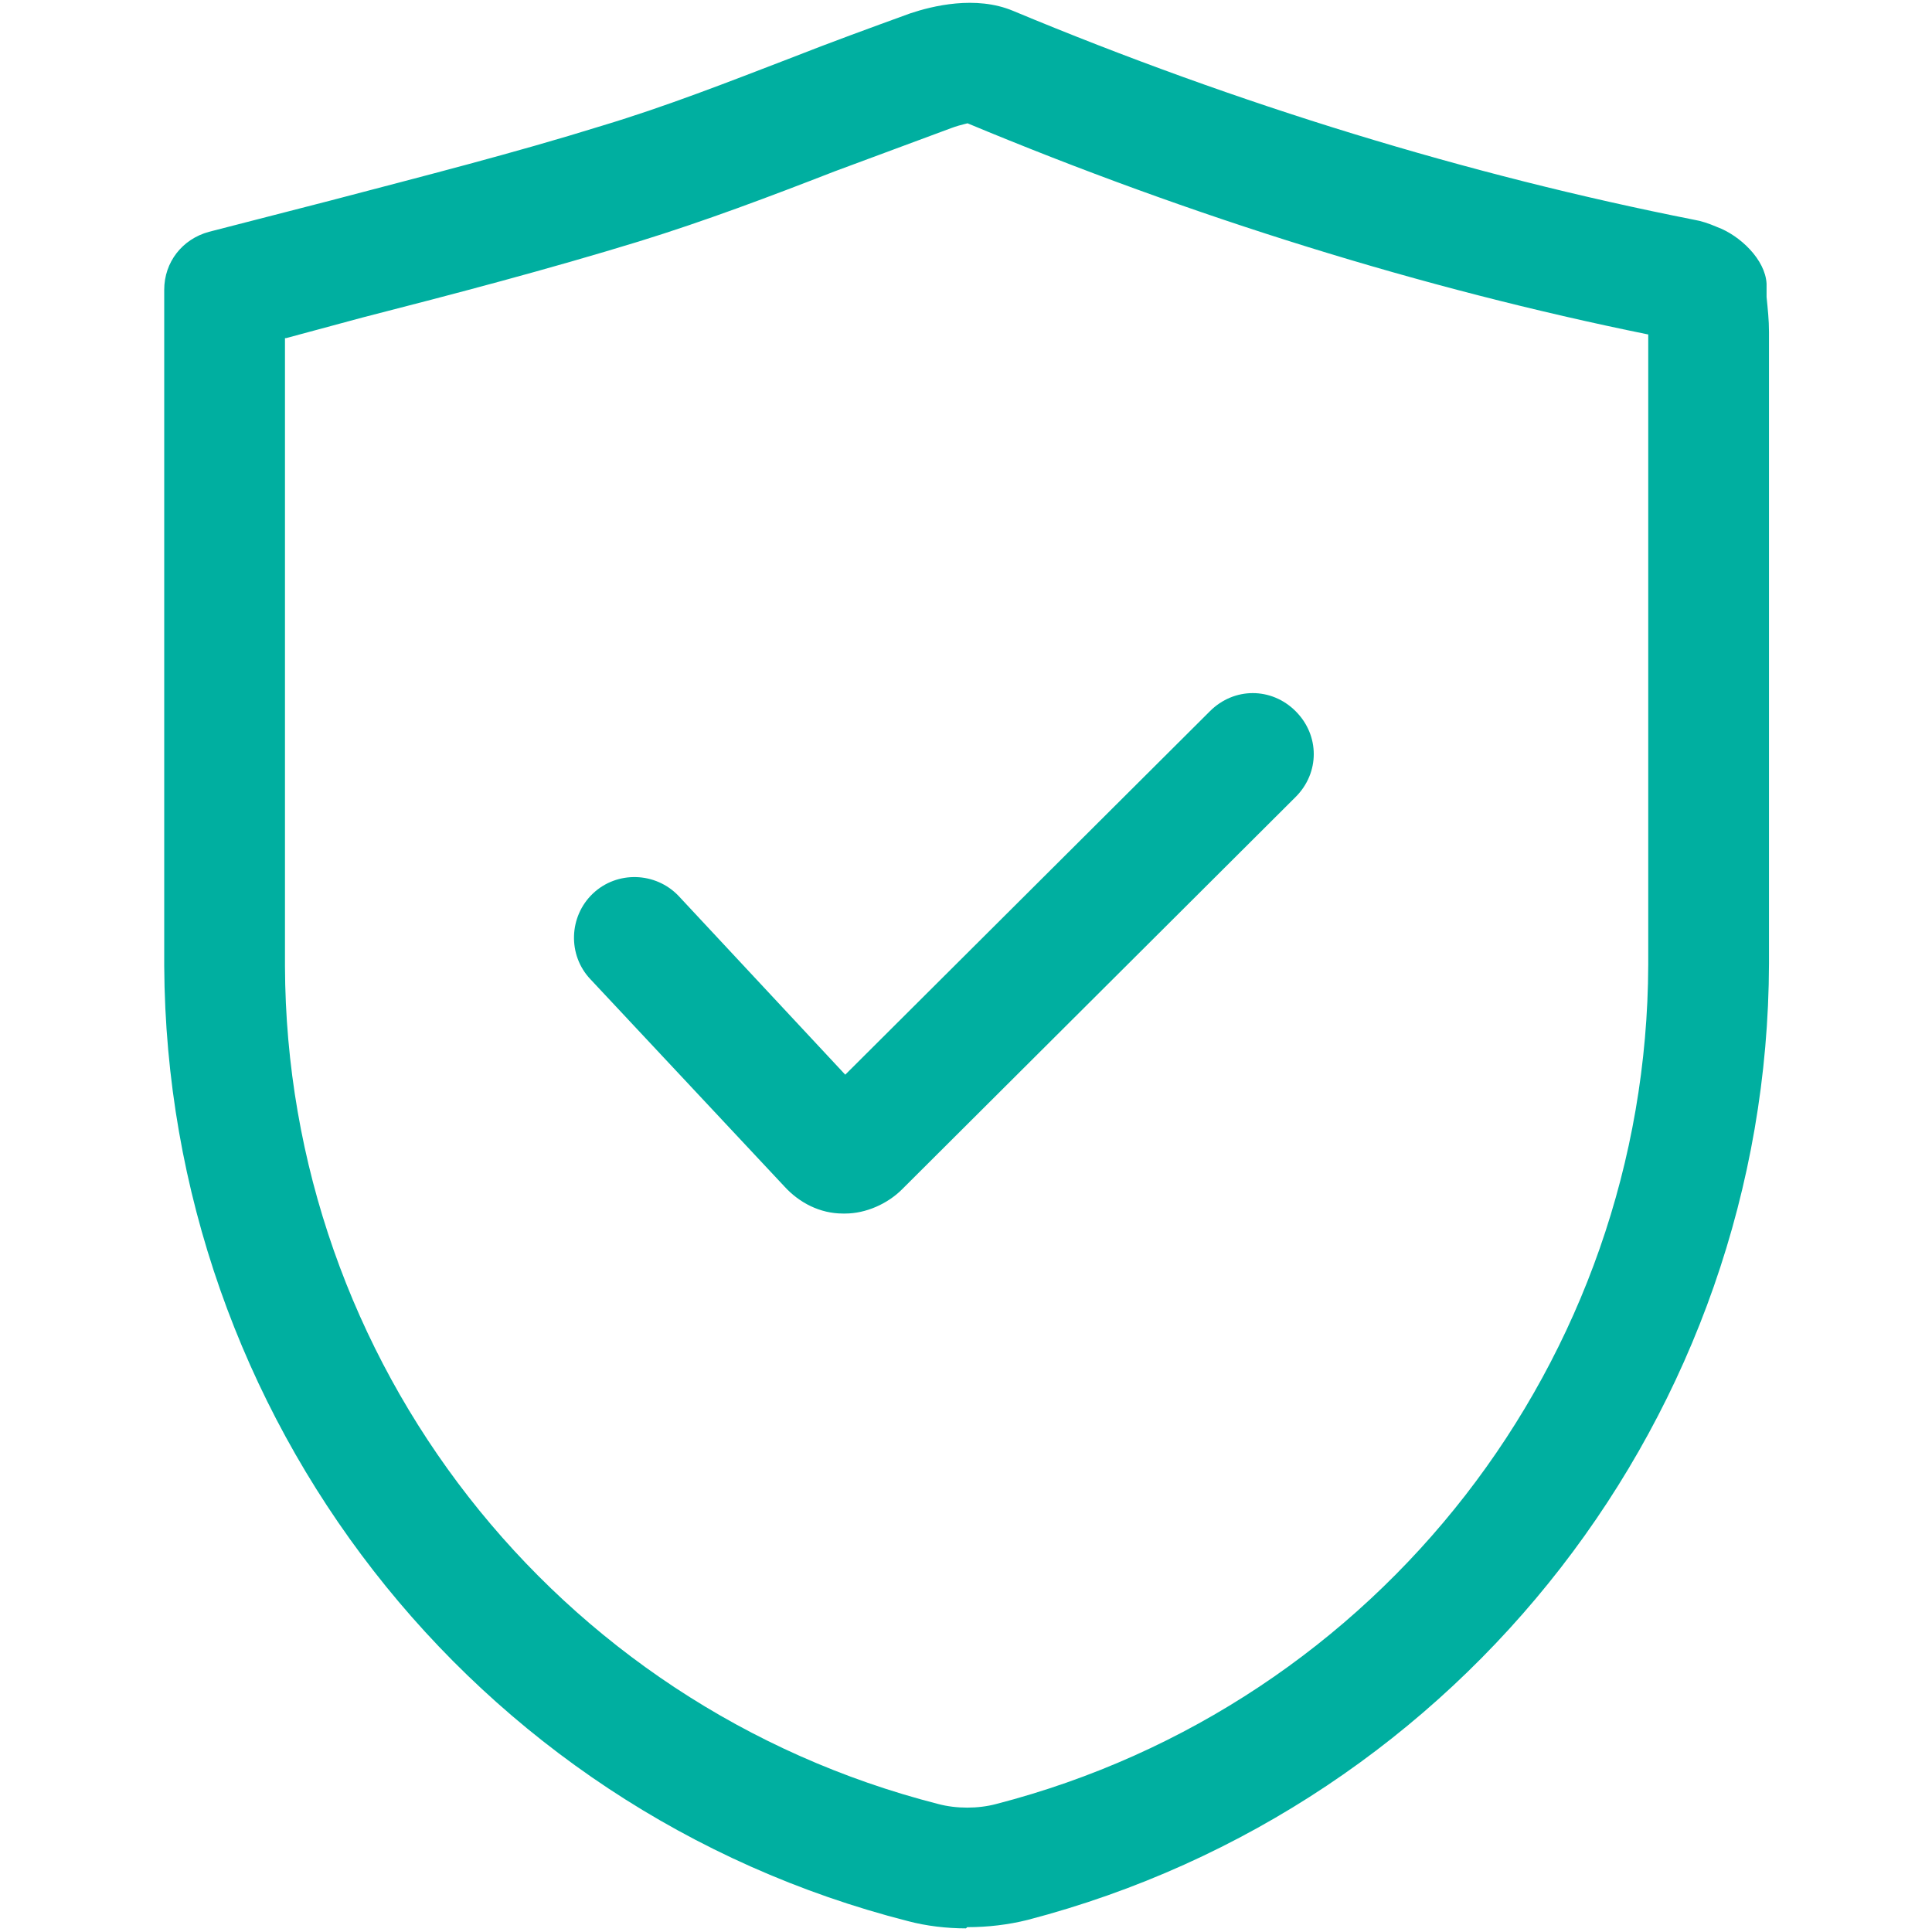
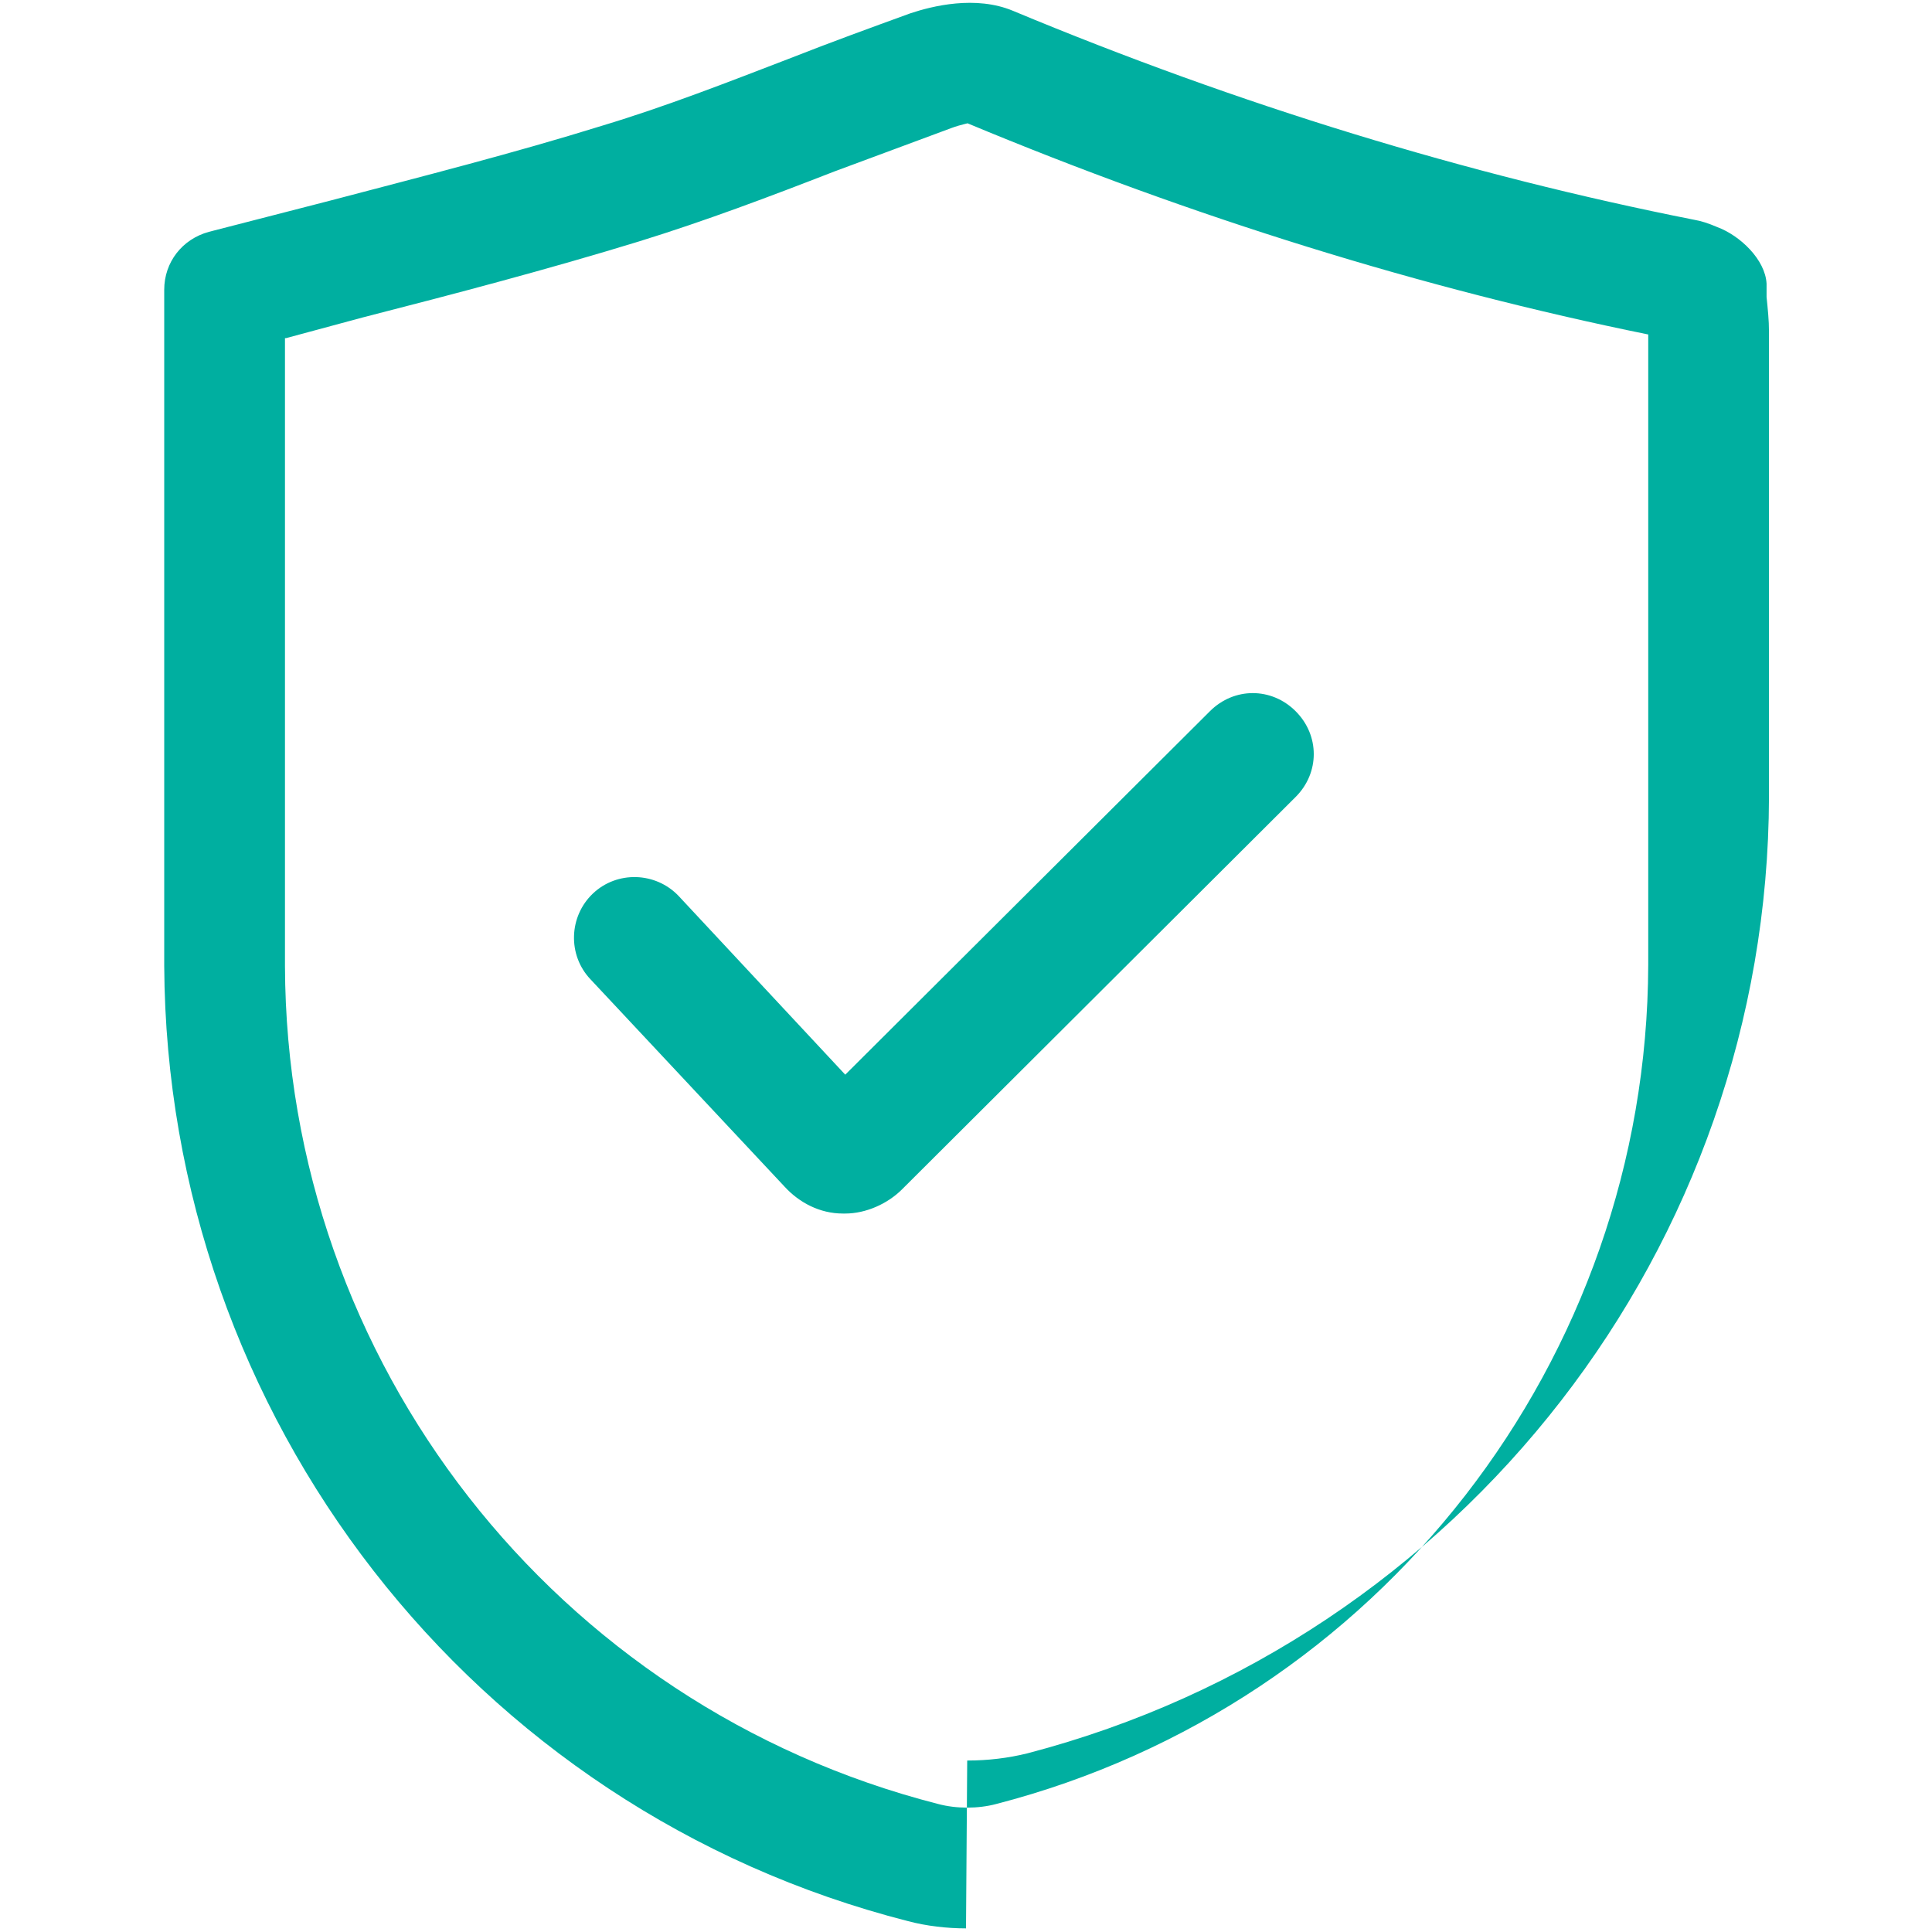
<svg xmlns="http://www.w3.org/2000/svg" id="Layer_1" data-name="Layer 1" viewBox="0 0 16 16">
  <defs>
    <style>
      .cls-1 {
        fill: #00afa0;
        stroke-width: 0px;
      }
    </style>
  </defs>
-   <path class="cls-1" d="M8,15.97c-.16,0-.33-.02-.48-.06-3.61-.92-6.14-4.18-6.16-7.91,0-1.27,0-2.54,0-3.81v-1.79c0-.23.15-.42.37-.48l1.01-.26c.76-.2,1.51-.39,2.25-.62.53-.16,1.04-.36,1.56-.56.33-.13.66-.25.99-.37.18-.06.54-.15.85-.02,1.87.78,3.77,1.36,5.64,1.73.06.01.12.03.19.06.19.07.4.27.41.47v.11c.01.1.02.19.02.29v1.38c0,1.28,0,2.56,0,3.85-.01,3.72-2.54,6.98-6.14,7.92-.16.04-.33.06-.5.06ZM2.36,2.8v1.4c0,1.27,0,2.54,0,3.8.01,3.28,2.24,6.13,5.41,6.94.15.04.33.04.48,0,3.17-.82,5.39-3.68,5.4-6.95,0-1.28,0-2.56,0-3.84v-1.38c-1.87-.38-3.77-.97-5.64-1.75.02,0-.05.01-.13.04-.32.12-.65.24-.97.36-.54.21-1.07.41-1.62.58-.75.23-1.51.43-2.29.63l-.63.17ZM7,10.05s-.01,0-.02,0c-.19,0-.36-.09-.48-.22l-1.61-1.72c-.19-.2-.18-.52.02-.71.2-.19.52-.18.71.02l1.38,1.48,3.02-3.01c.2-.2.51-.2.71,0s.2.51,0,.71l-3.26,3.25c-.12.12-.3.2-.47.2ZM7.23,9.14h0s0,0,0,0ZM6.77,9.14s0,0,0,0h0Z" />
+   <path class="cls-1" d="M8,15.97c-.16,0-.33-.02-.48-.06-3.61-.92-6.14-4.18-6.16-7.91,0-1.27,0-2.54,0-3.81v-1.79c0-.23.15-.42.37-.48l1.01-.26c.76-.2,1.51-.39,2.25-.62.53-.16,1.04-.36,1.56-.56.33-.13.66-.25.99-.37.18-.06.54-.15.85-.02,1.87.78,3.77,1.36,5.64,1.73.06.01.12.03.19.06.19.07.4.27.41.47v.11c.01.1.02.19.02.29c0,1.28,0,2.56,0,3.85-.01,3.72-2.54,6.98-6.14,7.92-.16.04-.33.06-.5.06ZM2.36,2.8v1.4c0,1.27,0,2.54,0,3.8.01,3.28,2.24,6.13,5.41,6.94.15.04.33.04.48,0,3.17-.82,5.39-3.68,5.4-6.95,0-1.28,0-2.56,0-3.84v-1.38c-1.87-.38-3.77-.97-5.64-1.75.02,0-.05.01-.13.04-.32.12-.65.24-.97.36-.54.21-1.07.41-1.62.58-.75.23-1.51.43-2.29.63l-.63.17ZM7,10.05s-.01,0-.02,0c-.19,0-.36-.09-.48-.22l-1.61-1.72c-.19-.2-.18-.52.02-.71.2-.19.52-.18.71.02l1.38,1.48,3.02-3.01c.2-.2.51-.2.71,0s.2.51,0,.71l-3.26,3.25c-.12.12-.3.2-.47.2ZM7.23,9.14h0s0,0,0,0ZM6.77,9.14s0,0,0,0h0Z" />
</svg>